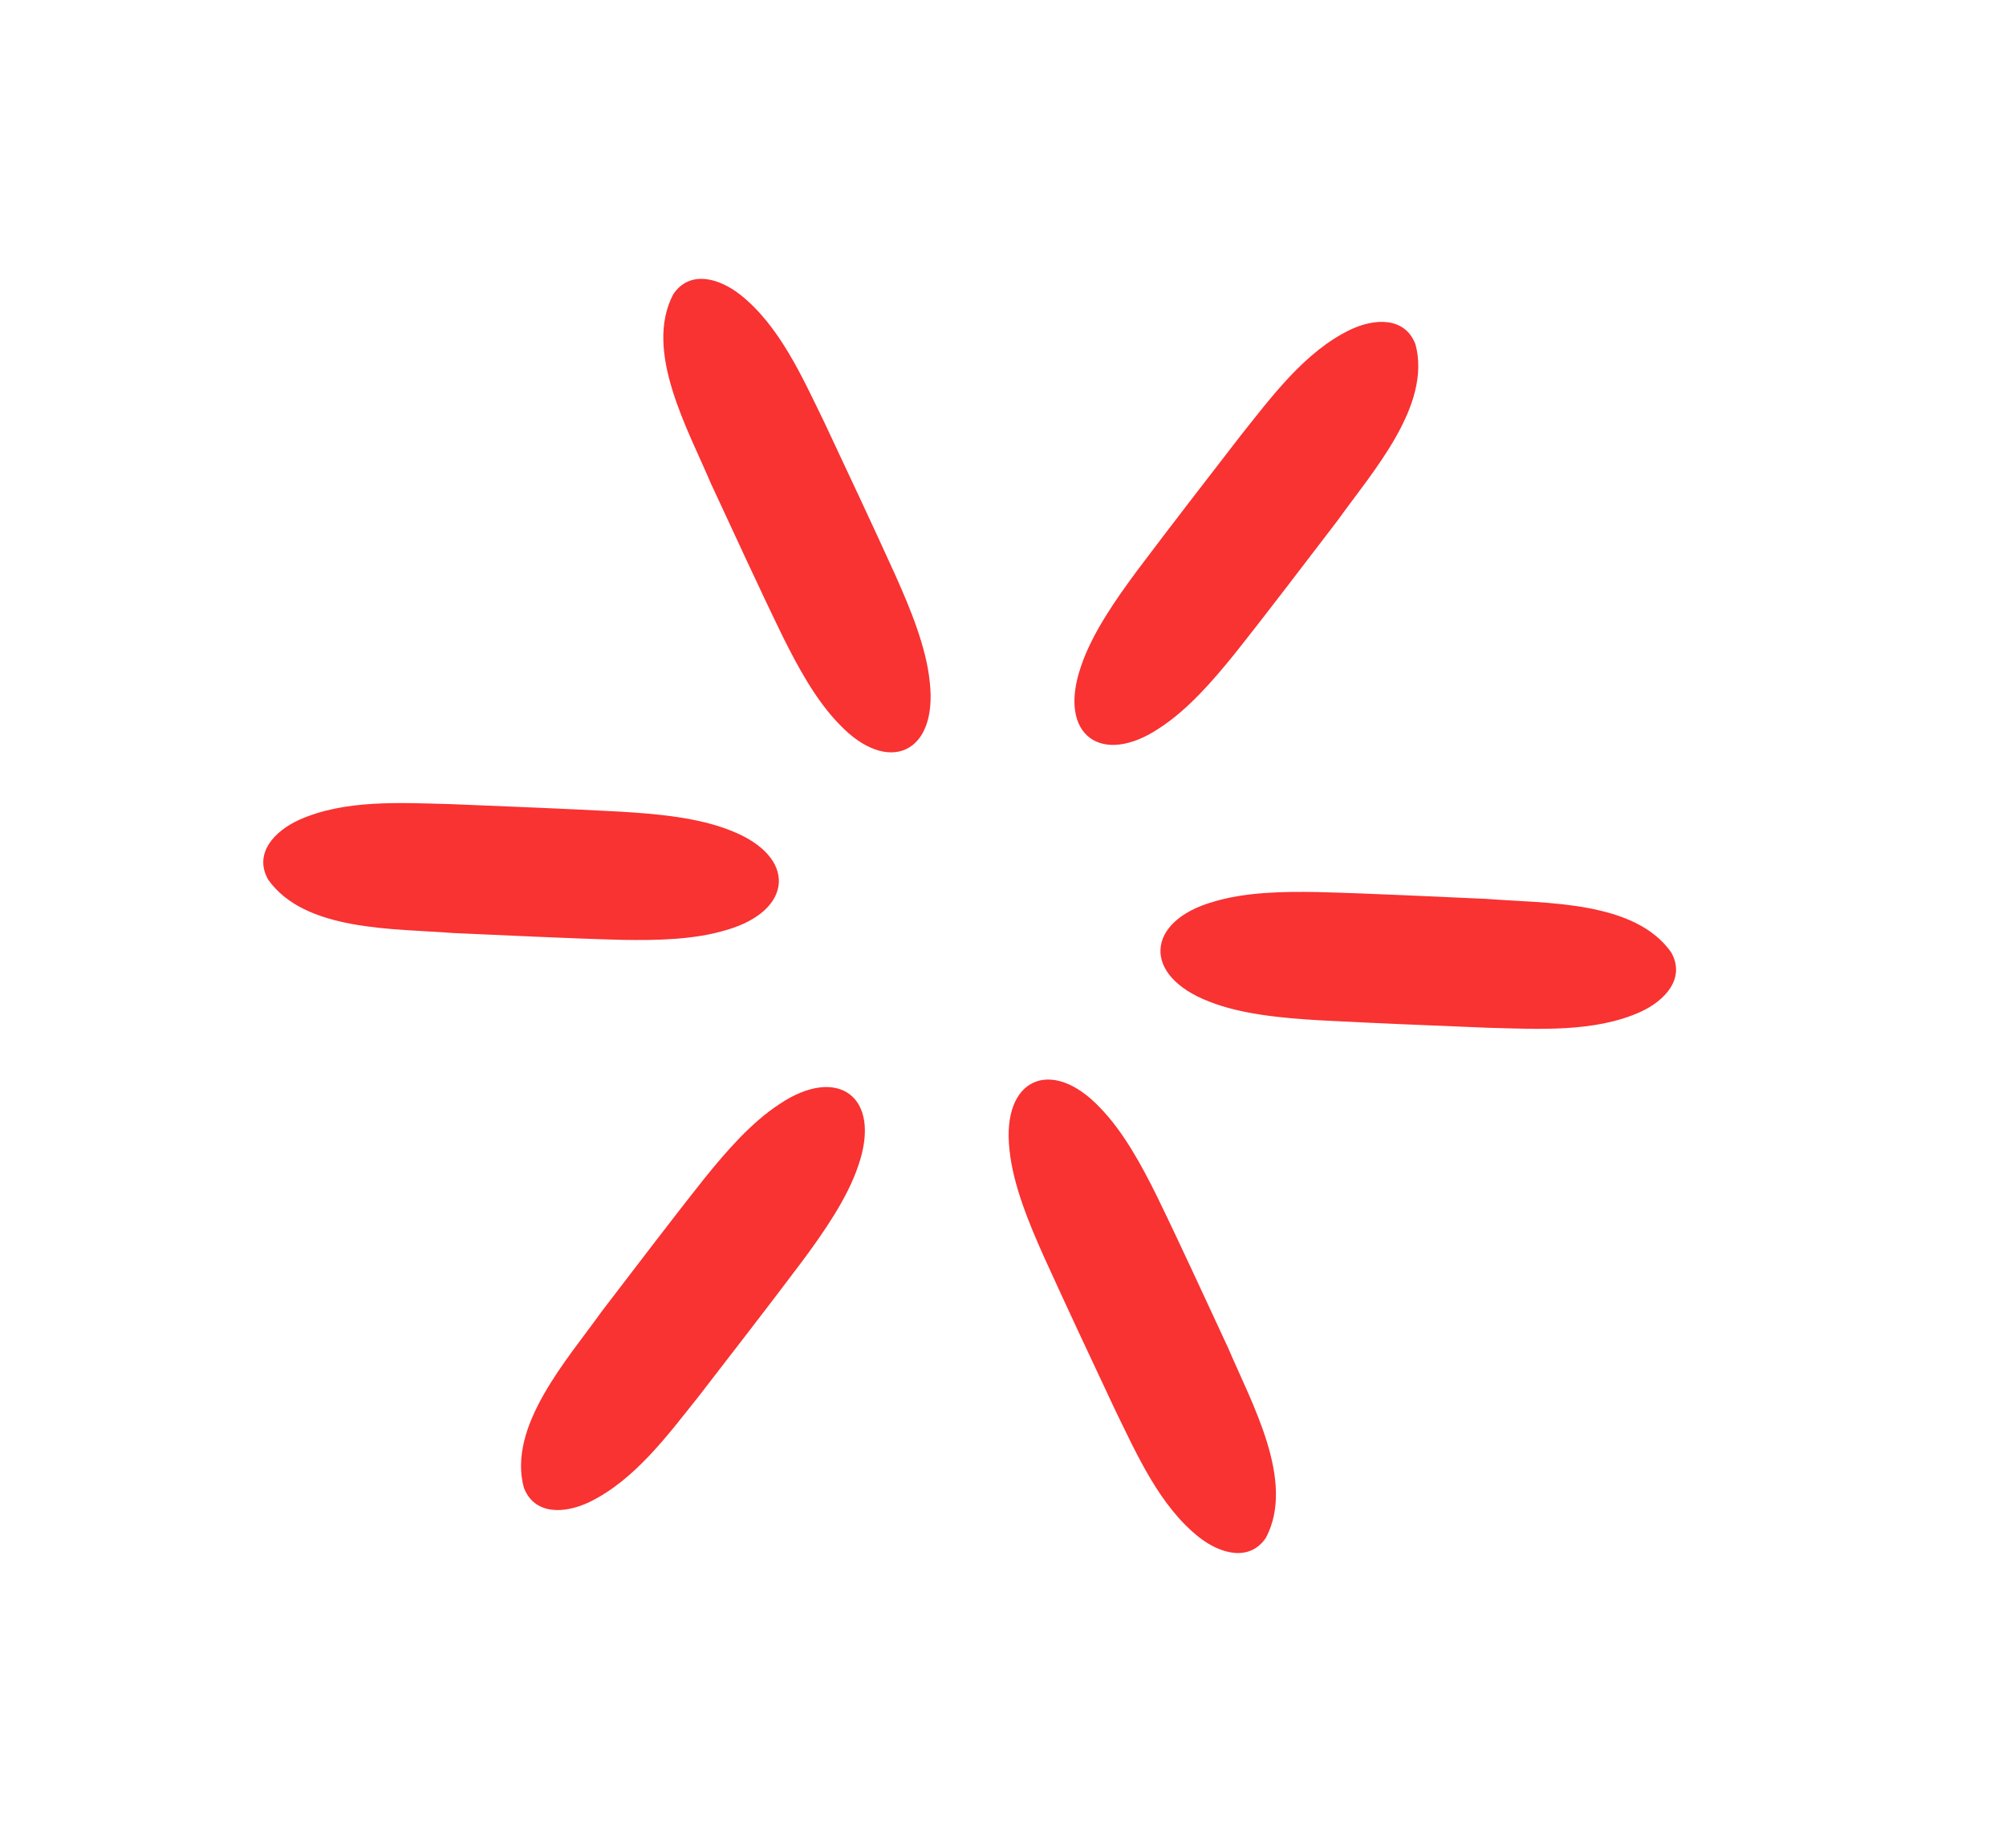
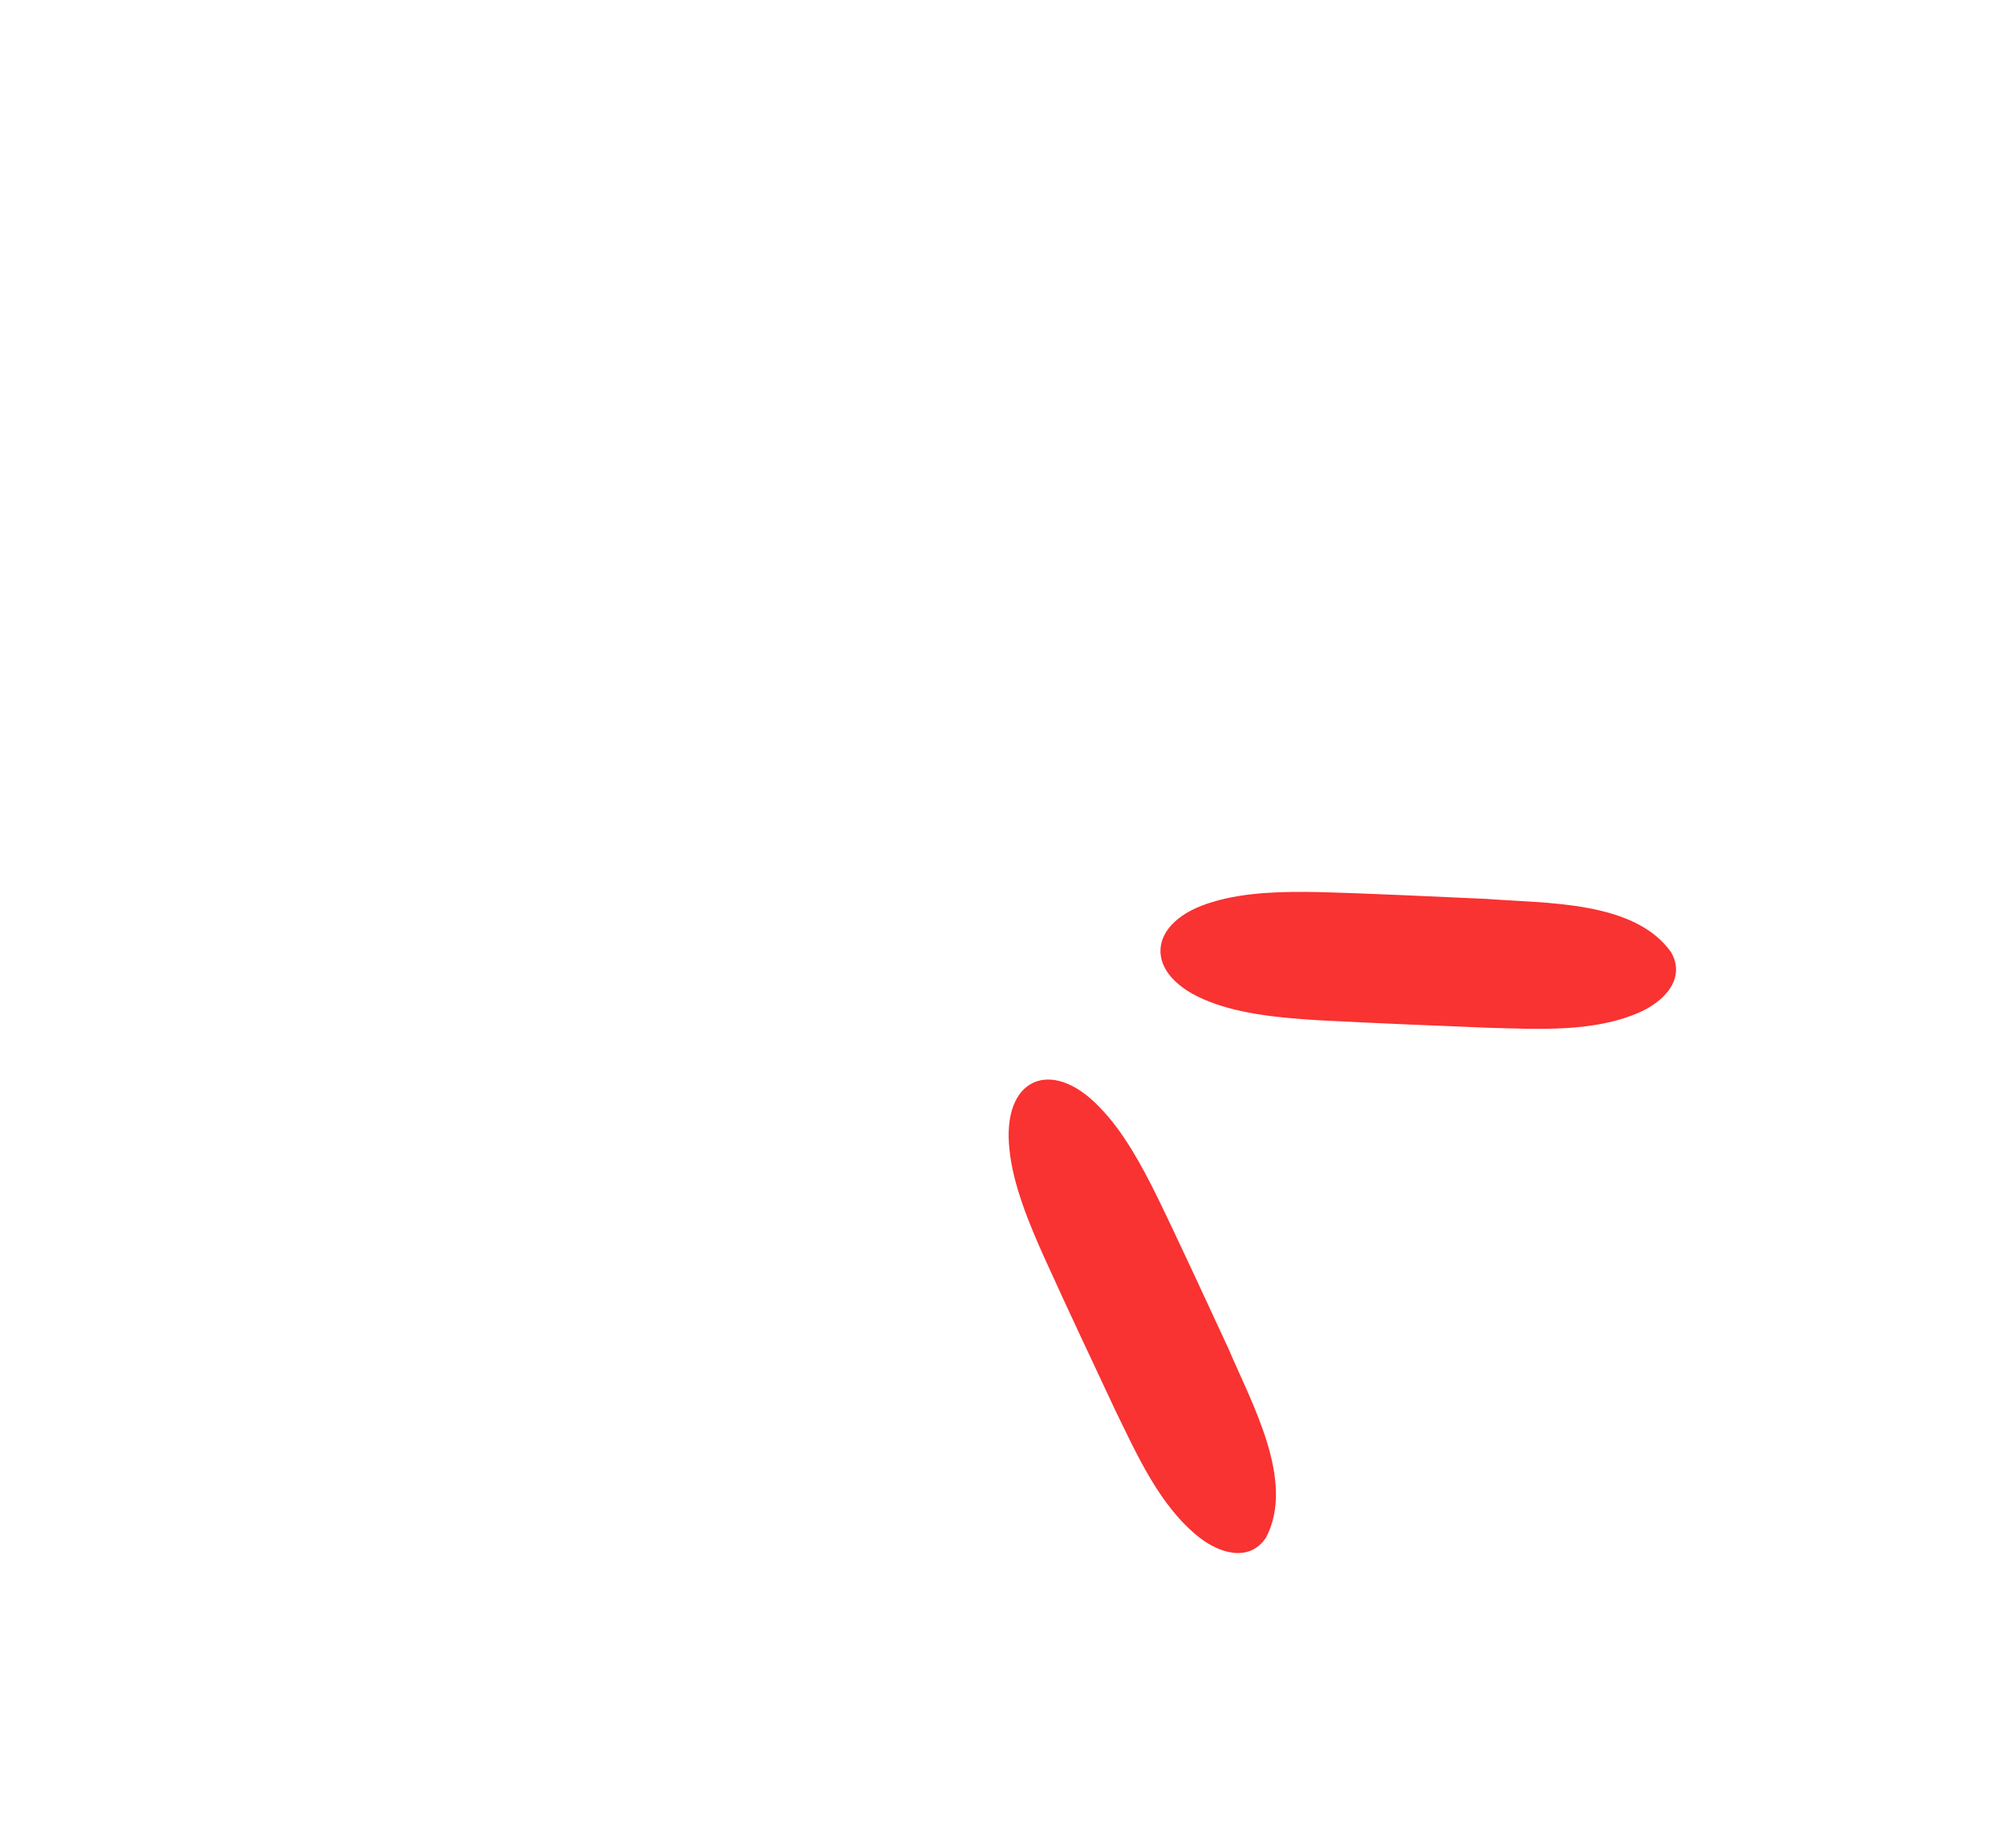
<svg xmlns="http://www.w3.org/2000/svg" id="Calque_1" data-name="Calque 1" viewBox="0 0 458.74 422.52">
  <defs>
    <style> .cls-1 { fill: #f93232; } </style>
  </defs>
-   <path class="cls-1" d="M61.24,200.99c-3.18-5.84,1.47-10.91,7.13-13.49,10.48-4.71,23.25-3.91,34.67-3.62,12.89.53,25.88,1.03,38.76,1.72,8.27.49,17.75,1.32,25.16,4.27,15.51,5.96,14.5,18.4-.88,22.81-7.34,2.23-15.98,2.38-23.84,2.24-12.87-.34-25.76-1.01-38.6-1.56-13.51-1.07-34.03-.32-42.38-12.31l-.02-.04Z" />
-   <path class="cls-1" d="M323.68,78.67c3.83,14.1-9.94,29.34-17.81,40.38-7.84,10.2-15.6,20.5-23.62,30.58-4.94,6.11-10.61,12.64-17.03,16.82-13.26,8.94-23.44,1.72-18.04-13.99,2.51-7.57,7.97-15.37,12.9-22.02,7.75-10.31,15.72-20.58,23.6-30.79,7.12-8.93,14.71-19.23,25.06-24.23,5.61-2.68,12.49-2.98,14.91,3.21l.02.05Z" />
-   <path class="cls-1" d="M153.99,67.26c3.71-5.52,10.36-3.73,15.26.1,9.02,7.13,14.19,18.83,19.2,29.09,5.48,11.68,11.03,23.44,16.35,35.18,3.38,7.56,7.02,16.36,7.82,24.3,1.87,16.51-9.64,21.35-20.64,9.74-5.36-5.48-9.48-13.08-12.98-20.12-5.64-11.58-10.98-23.32-16.42-34.97-5.28-12.48-15.42-30.34-8.62-43.28l.03-.04Z" />
  <path class="cls-1" d="M382.25,217.92c3.18,5.84-1.47,10.91-7.13,13.49-10.48,4.71-23.25,3.91-34.67,3.62-12.89-.53-25.88-1.03-38.76-1.72-8.27-.49-17.75-1.32-25.16-4.27-15.51-5.96-14.5-18.4.88-22.81,7.34-2.23,15.98-2.38,23.84-2.24,12.87.34,25.76,1.01,38.6,1.56,13.51,1.07,34.03.32,42.38,12.31l.02.04Z" />
-   <path class="cls-1" d="M119.81,340.25c-3.83-14.1,9.94-29.34,17.81-40.38,7.84-10.2,15.6-20.5,23.62-30.58,4.94-6.11,10.61-12.64,17.03-16.82,13.26-8.94,23.44-1.72,18.04,13.99-2.51,7.57-7.97,15.37-12.9,22.02-7.75,10.31-15.72,20.58-23.6,30.79-7.12,8.93-14.71,19.23-25.06,24.23-5.61,2.68-12.49,2.98-14.91-3.21l-.02-.05Z" />
  <path class="cls-1" d="M289.49,351.65c-3.71,5.52-10.36,3.73-15.26-.1-9.02-7.13-14.19-18.83-19.2-29.09-5.48-11.68-11.03-23.44-16.35-35.18-3.38-7.56-7.02-16.36-7.82-24.3-1.87-16.51,9.64-21.35,20.64-9.74,5.36,5.48,9.48,13.08,12.98,20.12,5.64,11.58,10.98,23.32,16.42,34.97,5.28,12.48,15.42,30.34,8.62,43.28l-.03.04Z" />
</svg>